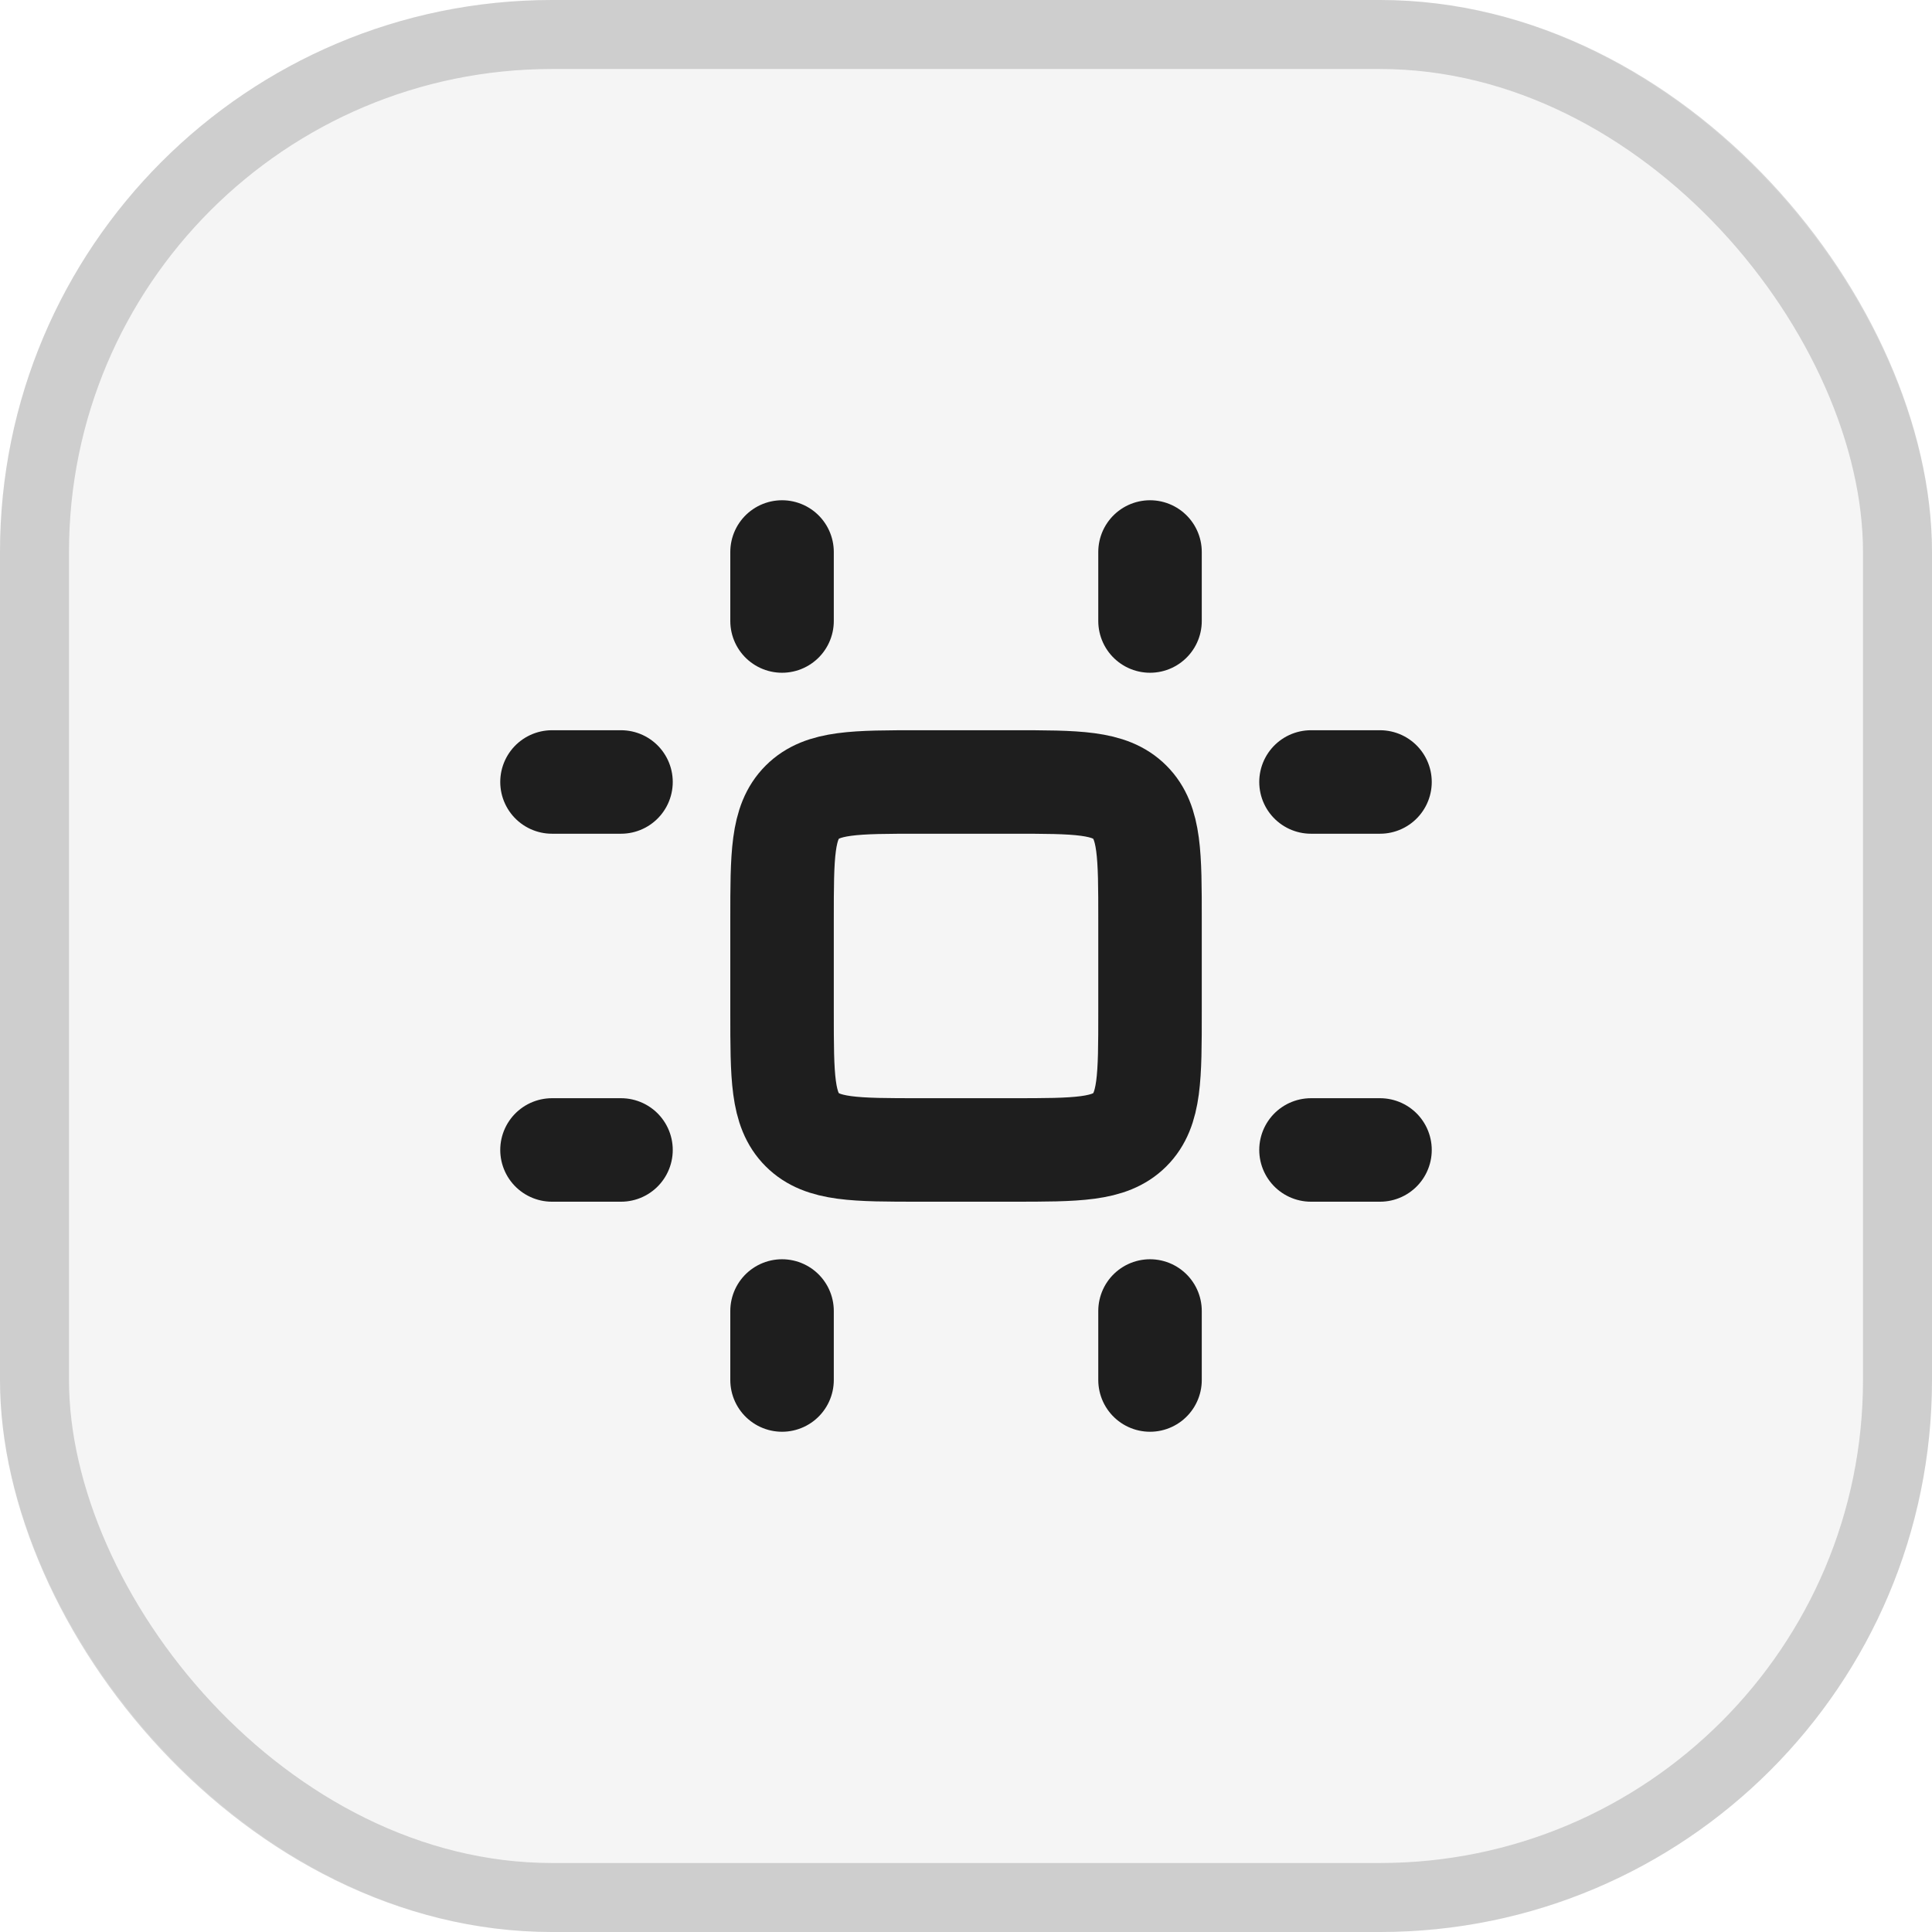
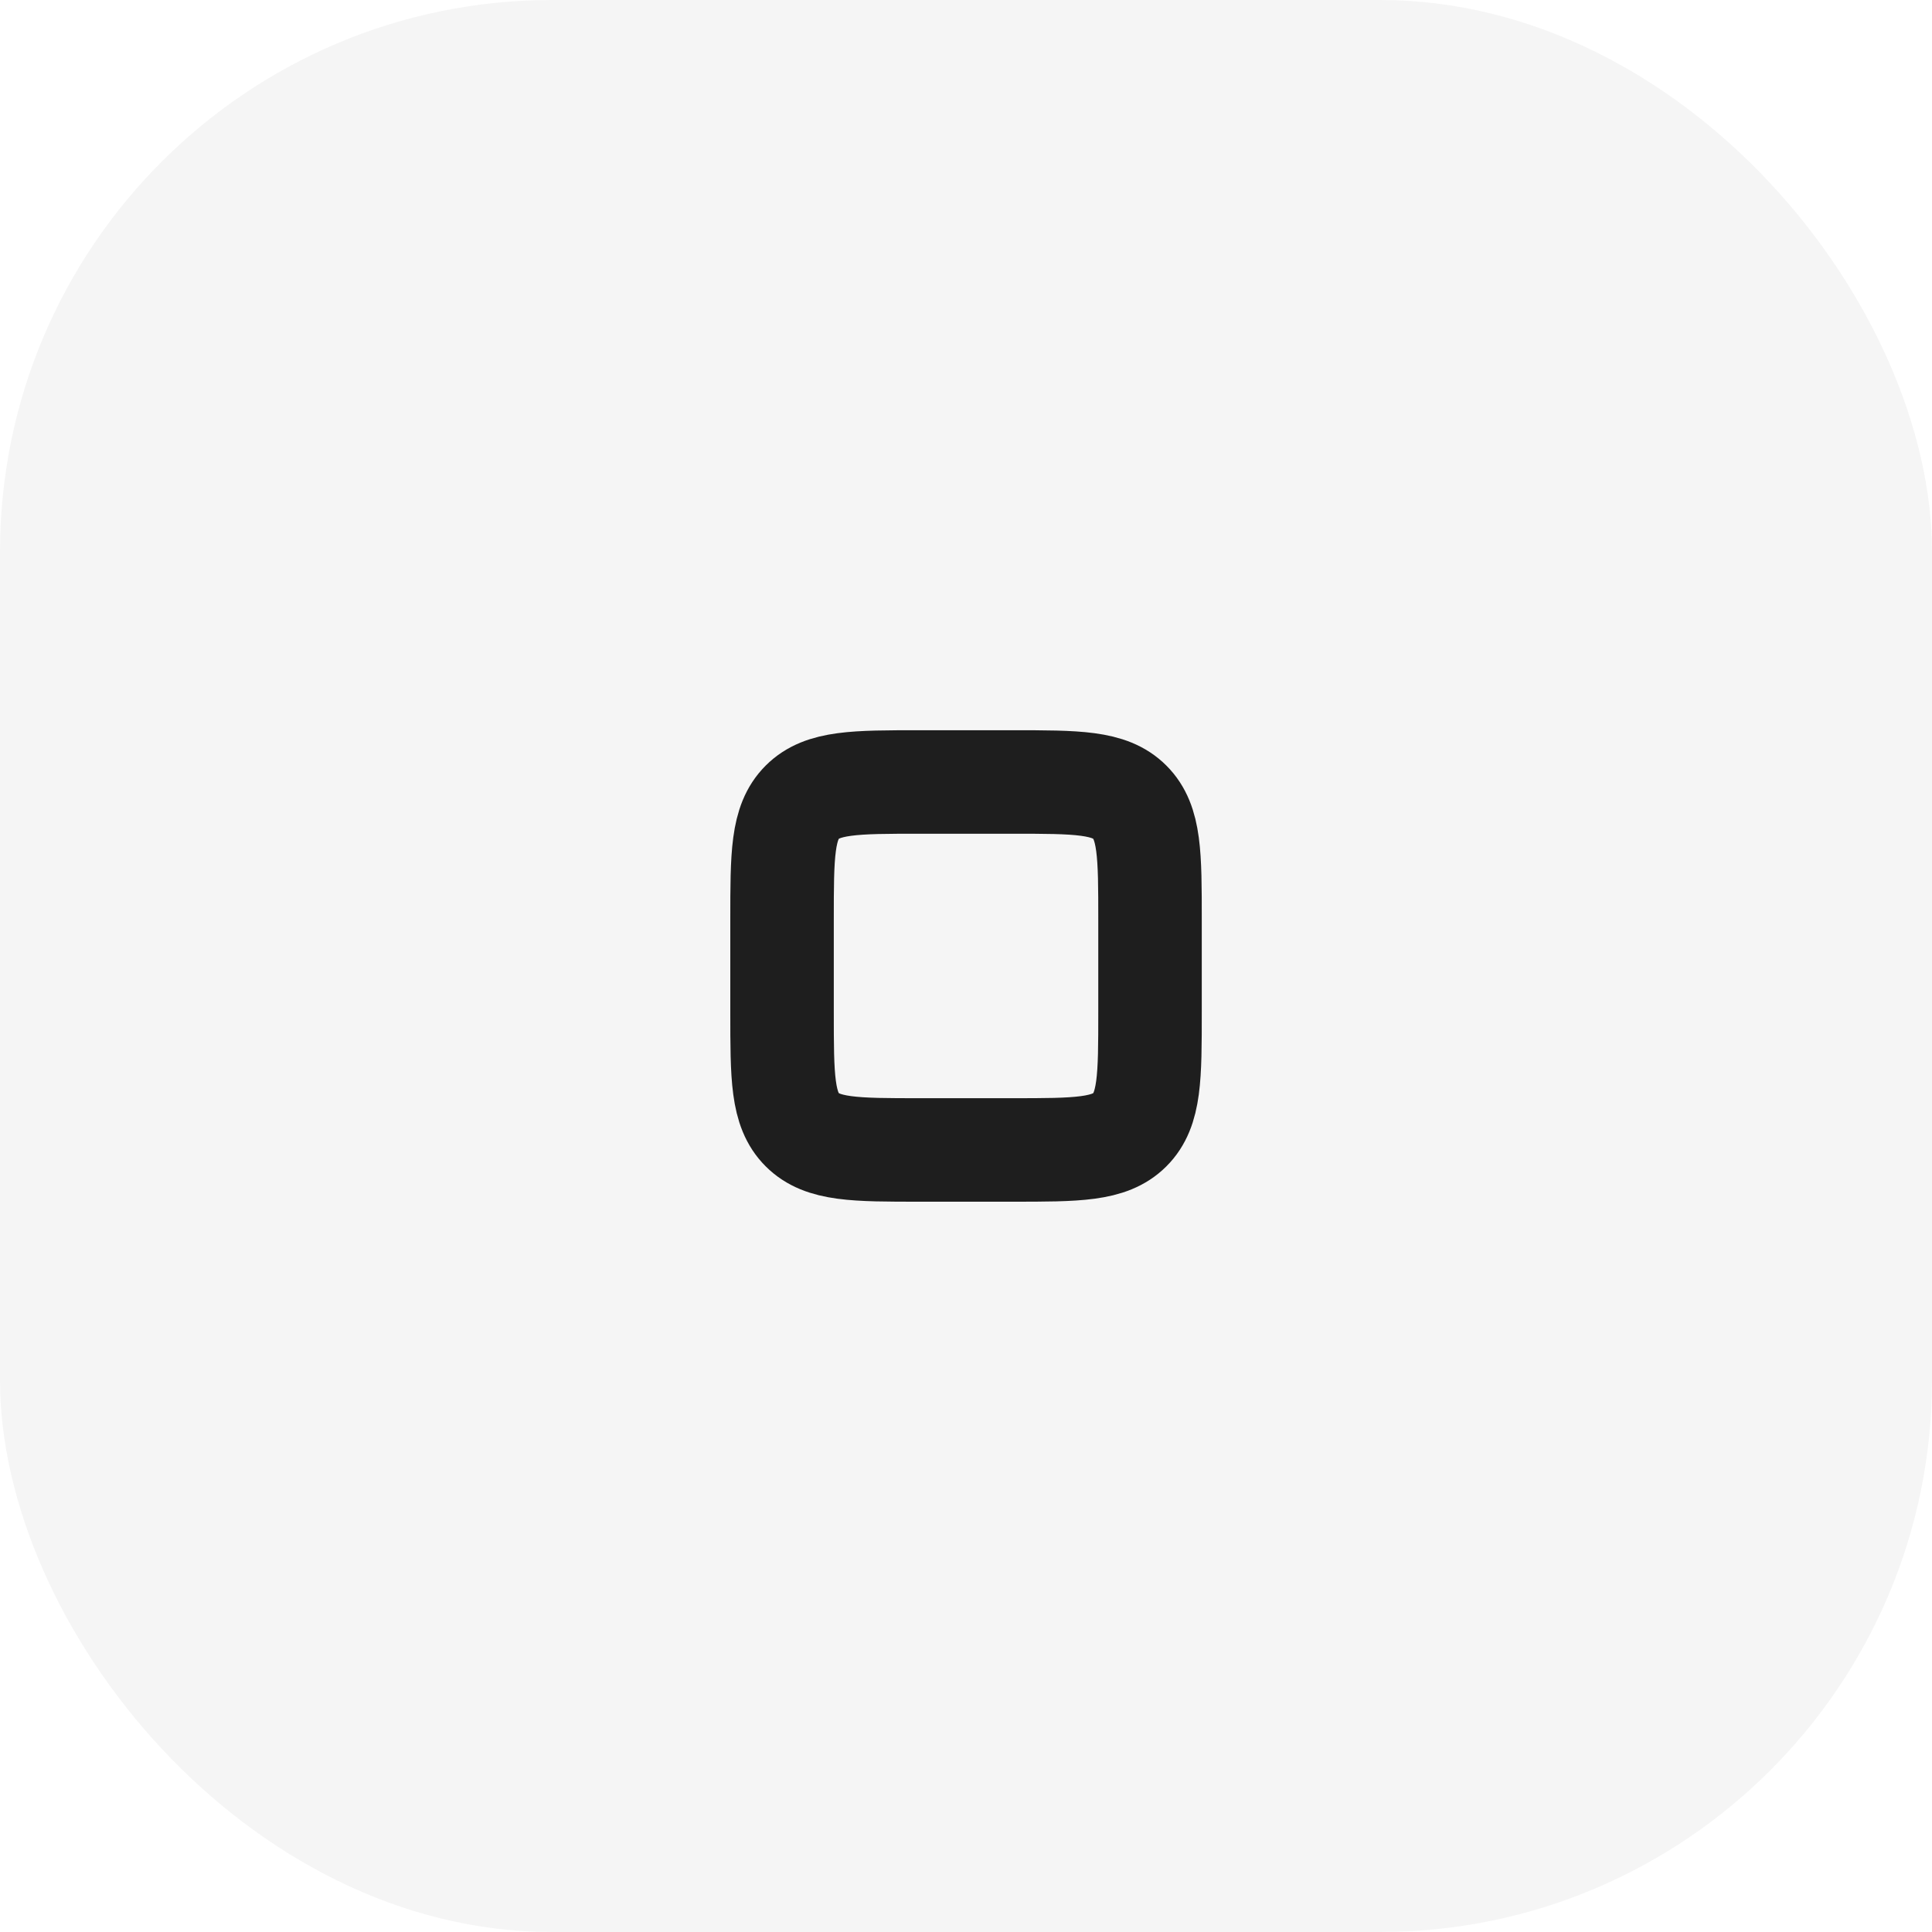
<svg xmlns="http://www.w3.org/2000/svg" width="28" height="28" viewBox="0 0 28 28" fill="none">
  <rect width="28" height="28" rx="8" fill="#333333" fill-opacity="0.05" />
-   <rect x="0.5" y="0.5" width="27" height="27" rx="7.5" stroke="#333333" stroke-opacity="0.2" />
-   <path d="M11.334 9V8M16.667 9V8" stroke="#1E1E1E" stroke-width="1.5" stroke-linecap="round" stroke-linejoin="round" />
-   <path d="M19 11.333L20 11.333M19 16.666H20" stroke="#1E1E1E" stroke-width="1.5" stroke-linecap="round" stroke-linejoin="round" />
-   <path d="M11.334 20V19M16.667 20V19" stroke="#1E1E1E" stroke-width="1.5" stroke-linecap="round" stroke-linejoin="round" />
-   <path d="M8 11.333L9 11.333M8 16.666H9" stroke="#1E1E1E" stroke-width="1.5" stroke-linecap="round" stroke-linejoin="round" />
  <path d="M11.334 13.333C11.334 12.39 11.334 11.919 11.627 11.626C11.92 11.333 12.391 11.333 13.334 11.333H14.667C15.61 11.333 16.081 11.333 16.374 11.626C16.667 11.919 16.667 12.39 16.667 13.333V14.666C16.667 15.609 16.667 16.081 16.374 16.373C16.081 16.666 15.61 16.666 14.667 16.666H13.334C12.391 16.666 11.92 16.666 11.627 16.373C11.334 16.081 11.334 15.609 11.334 14.666V13.333Z" stroke="#1E1E1E" stroke-width="1.5" />
</svg>